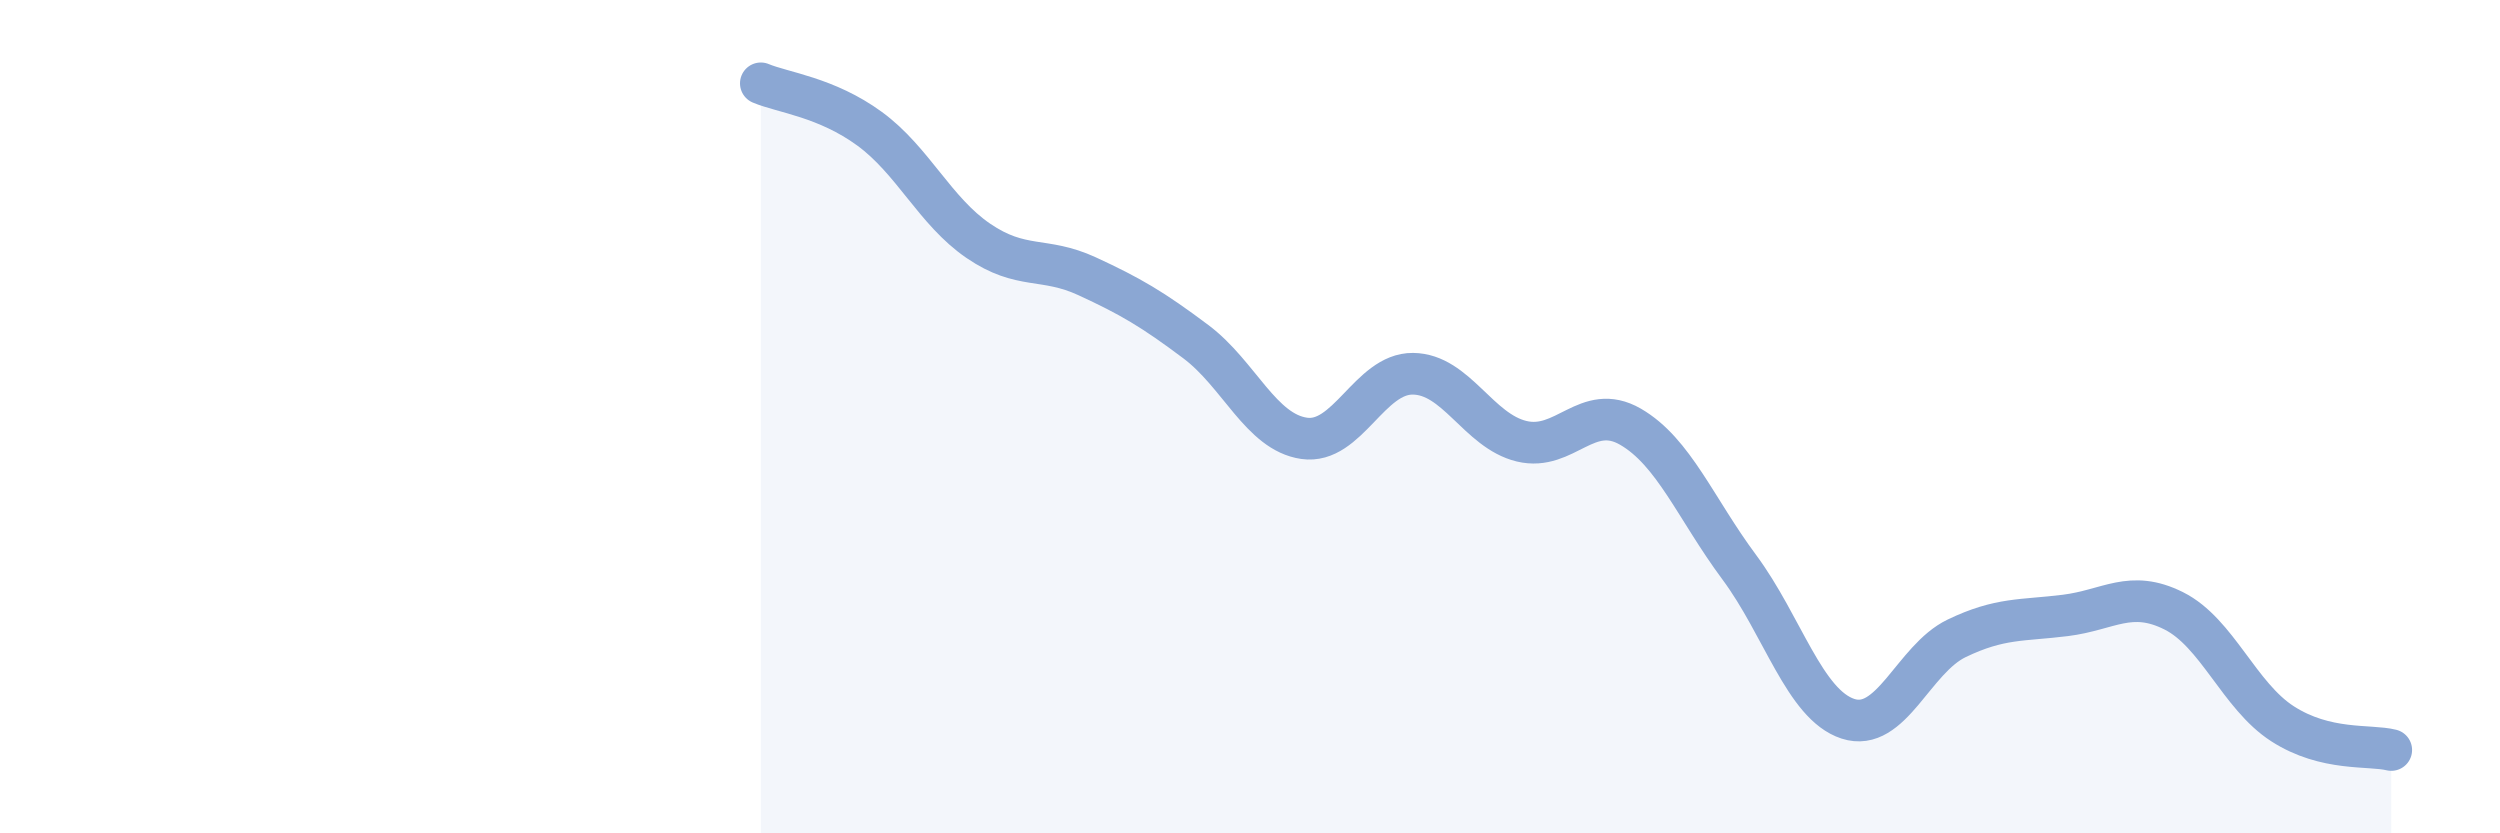
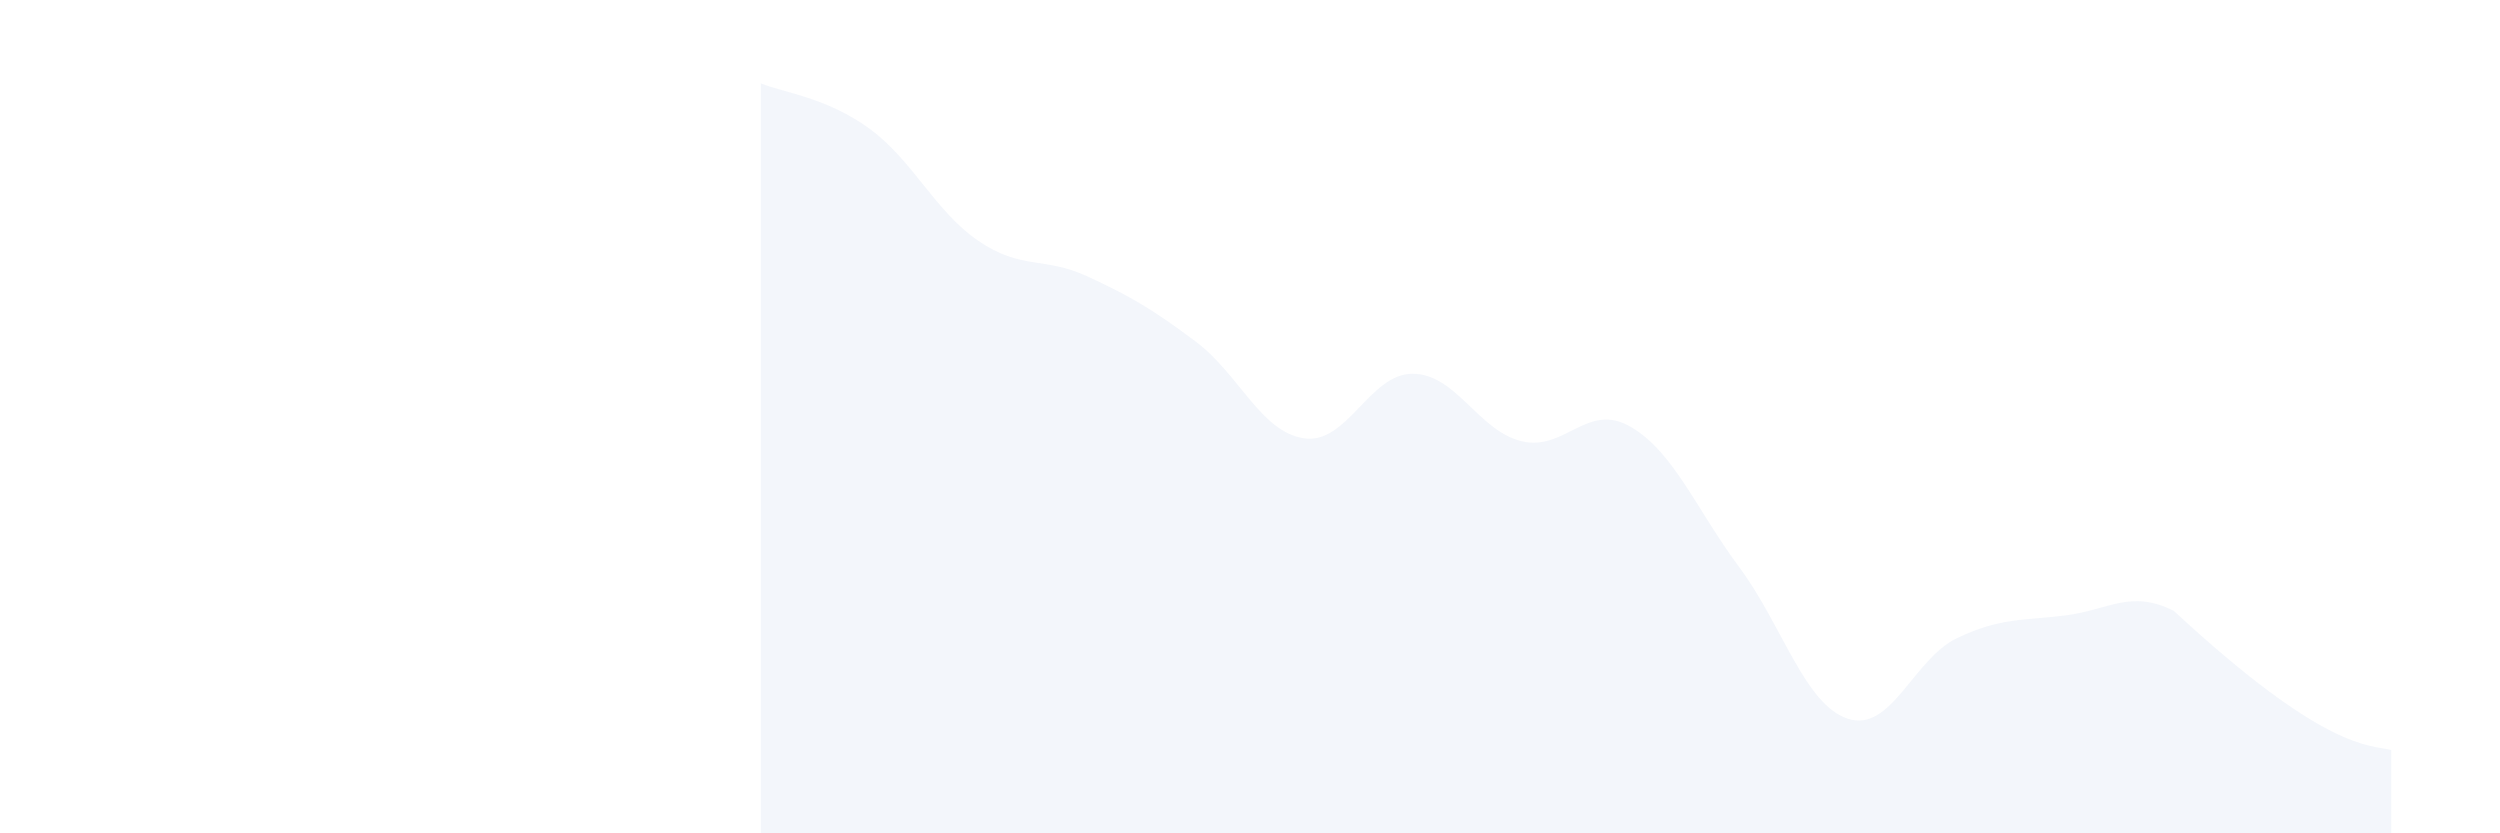
<svg xmlns="http://www.w3.org/2000/svg" width="60" height="20" viewBox="0 0 60 20">
-   <path d="M 18.26,2 C 18.78,2.22 19.83,2.33 20.87,3.09 C 21.91,3.85 22.44,5.07 23.48,5.78 C 24.52,6.49 25.05,6.15 26.09,6.63 C 27.13,7.11 27.66,7.42 28.7,8.2 C 29.74,8.98 30.26,10.37 31.3,10.52 C 32.34,10.67 32.87,8.96 33.91,8.97 C 34.95,8.98 35.48,10.34 36.52,10.59 C 37.56,10.84 38.09,9.64 39.13,10.24 C 40.17,10.84 40.7,12.21 41.74,13.61 C 42.78,15.01 43.31,16.91 44.35,17.25 C 45.39,17.59 45.92,15.82 46.96,15.32 C 48,14.82 48.53,14.9 49.57,14.77 C 50.61,14.64 51.13,14.14 52.17,14.66 C 53.21,15.18 53.74,16.7 54.78,17.37 C 55.82,18.04 56.87,17.87 57.39,18L57.39 20L18.26 20Z" fill="#8ba7d3" opacity="0.1" stroke-linecap="round" stroke-linejoin="round" />
-   <path d="M 18.26,2 C 18.78,2.22 19.83,2.33 20.87,3.09 C 21.91,3.85 22.44,5.07 23.48,5.78 C 24.52,6.49 25.05,6.15 26.09,6.63 C 27.13,7.11 27.66,7.42 28.7,8.2 C 29.74,8.98 30.26,10.37 31.3,10.52 C 32.34,10.67 32.87,8.96 33.91,8.97 C 34.95,8.98 35.48,10.34 36.52,10.59 C 37.56,10.84 38.09,9.64 39.13,10.24 C 40.17,10.84 40.7,12.21 41.74,13.61 C 42.78,15.01 43.31,16.91 44.35,17.25 C 45.39,17.59 45.92,15.82 46.96,15.32 C 48,14.82 48.53,14.9 49.57,14.77 C 50.61,14.64 51.13,14.14 52.17,14.66 C 53.21,15.18 53.74,16.7 54.78,17.37 C 55.82,18.04 56.87,17.87 57.39,18" stroke="#8ba7d3" stroke-width="1" fill="none" stroke-linecap="round" stroke-linejoin="round" />
+   <path d="M 18.26,2 C 18.78,2.22 19.83,2.33 20.87,3.09 C 21.91,3.85 22.44,5.07 23.48,5.78 C 24.52,6.49 25.05,6.15 26.09,6.63 C 27.13,7.11 27.66,7.42 28.7,8.2 C 29.74,8.98 30.26,10.37 31.3,10.52 C 32.34,10.67 32.87,8.96 33.91,8.97 C 34.95,8.98 35.48,10.34 36.52,10.59 C 37.56,10.84 38.09,9.64 39.13,10.24 C 40.17,10.84 40.7,12.21 41.74,13.61 C 42.78,15.01 43.31,16.91 44.35,17.25 C 45.39,17.59 45.92,15.82 46.96,15.32 C 48,14.82 48.53,14.9 49.57,14.77 C 50.61,14.64 51.13,14.14 52.17,14.66 C 55.82,18.04 56.87,17.87 57.39,18L57.39 20L18.26 20Z" fill="#8ba7d3" opacity="0.1" stroke-linecap="round" stroke-linejoin="round" />
</svg>